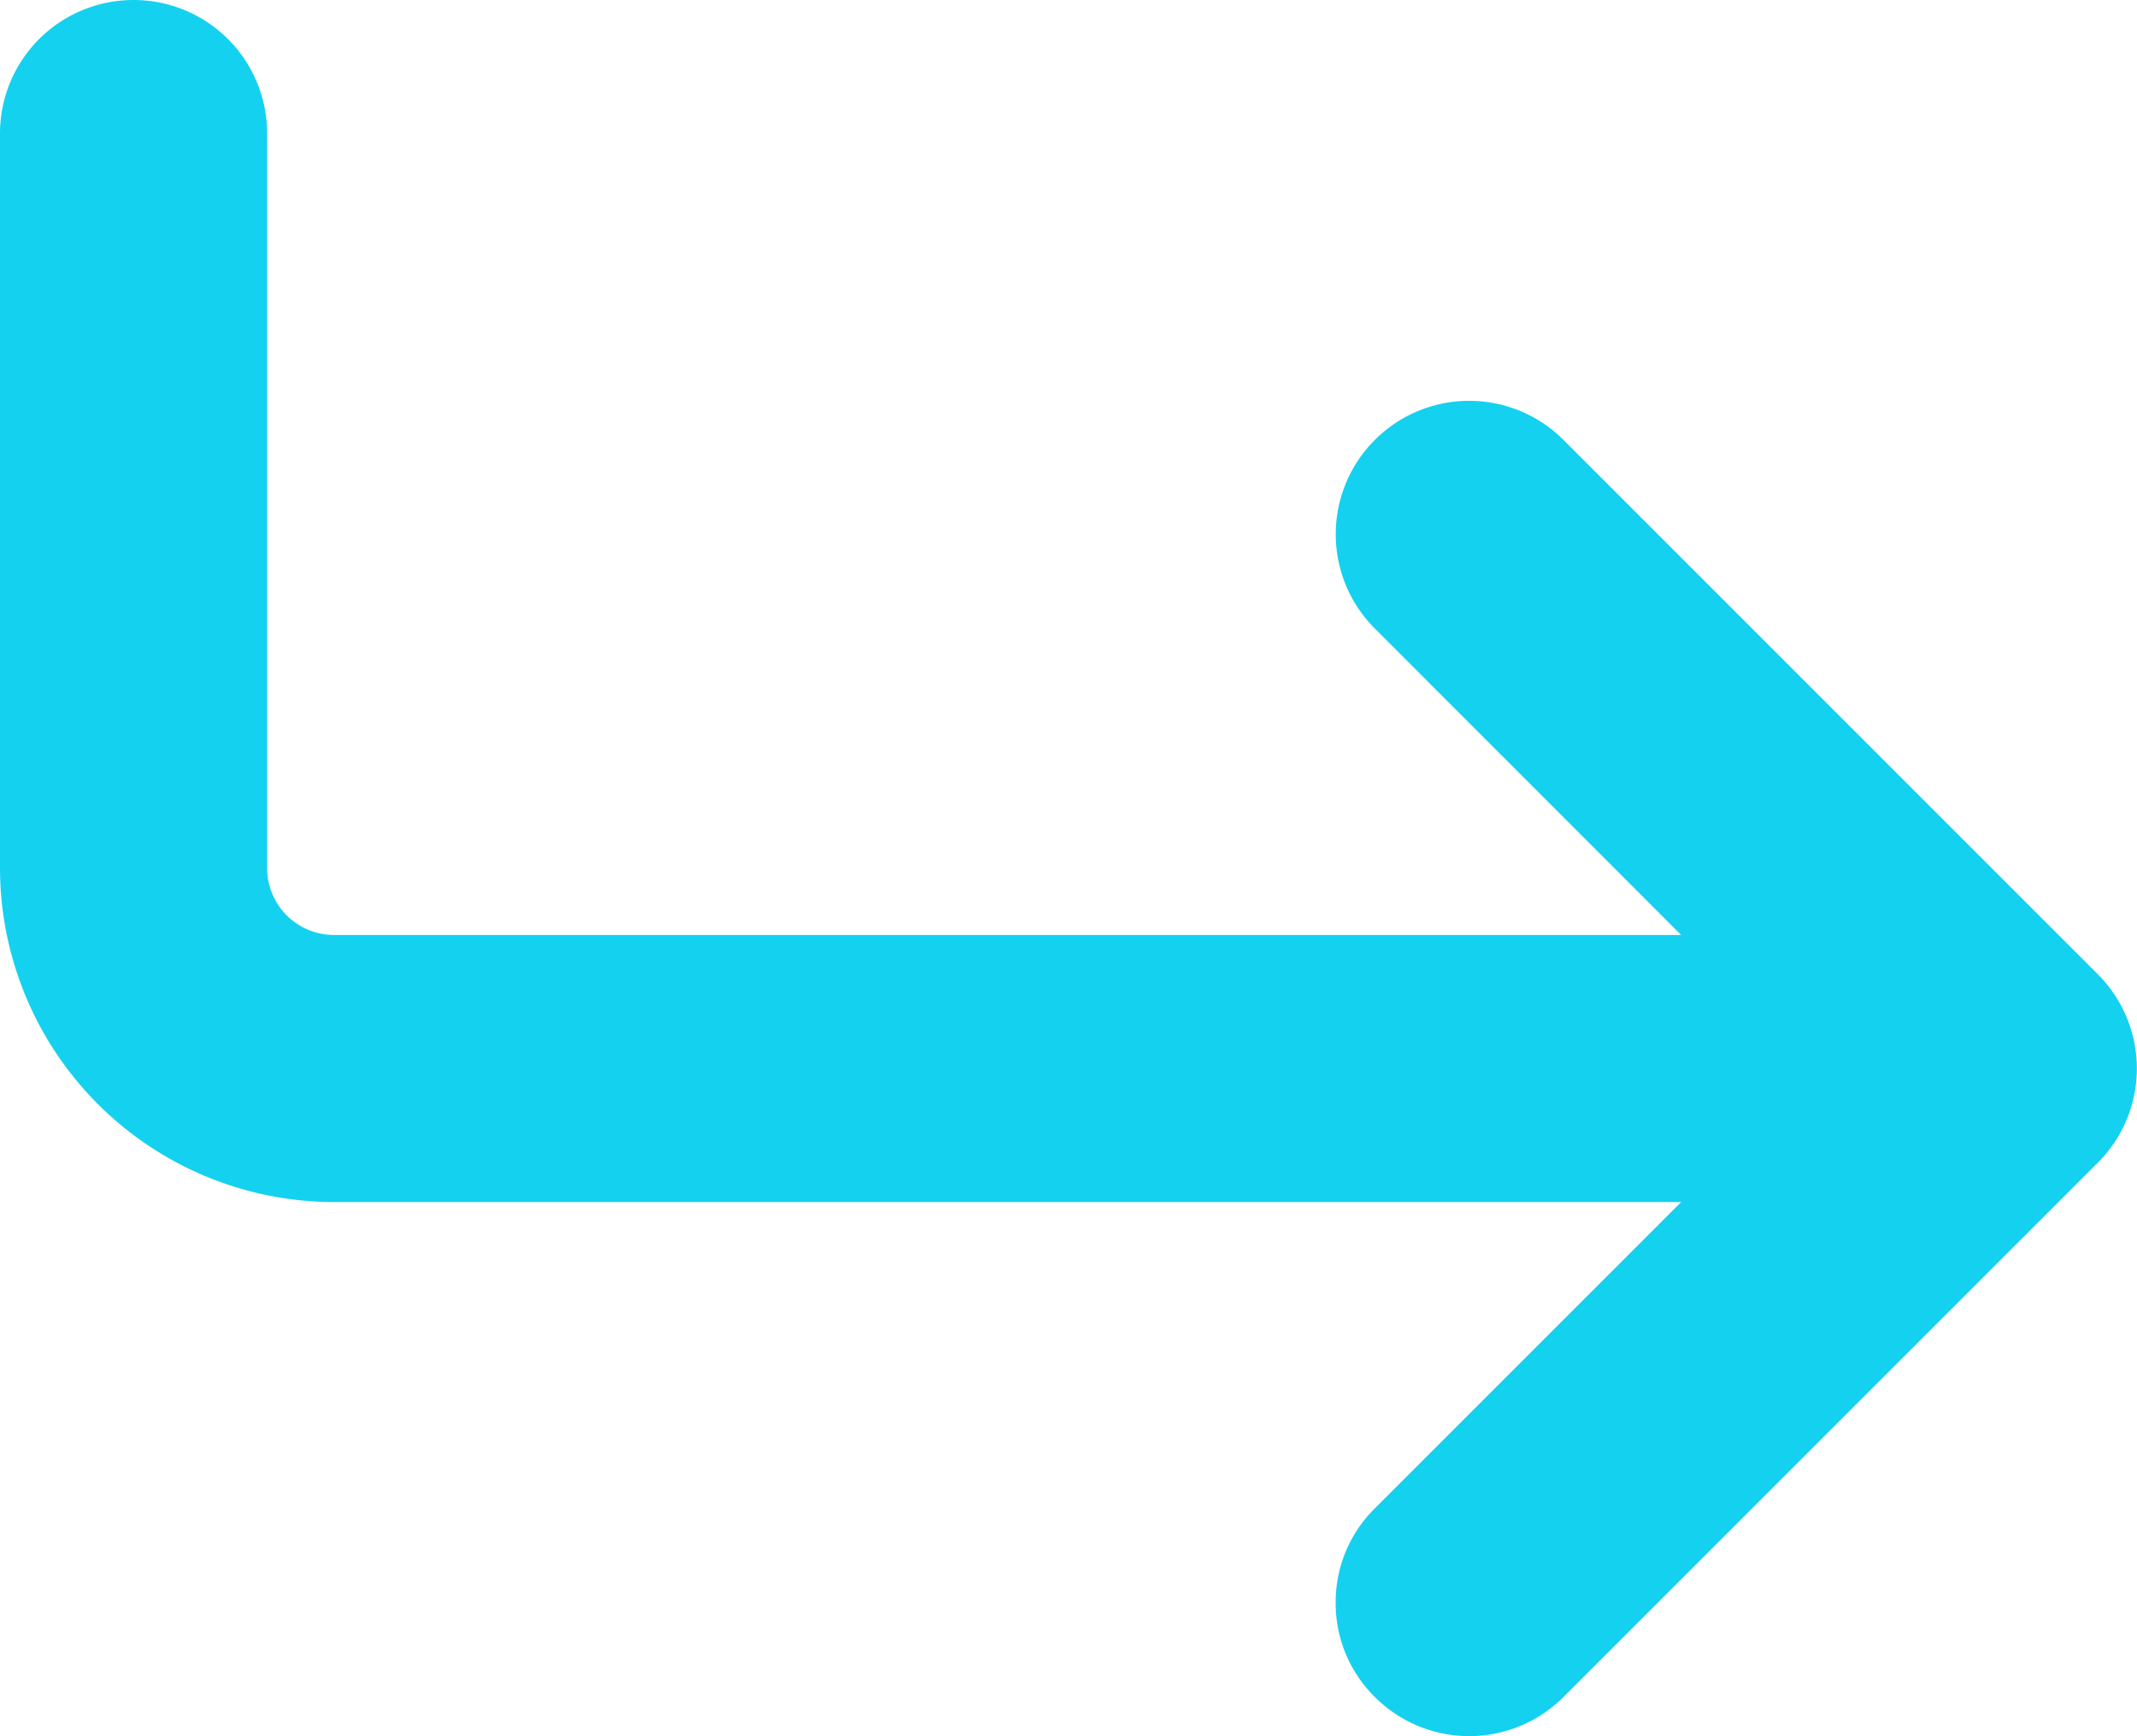
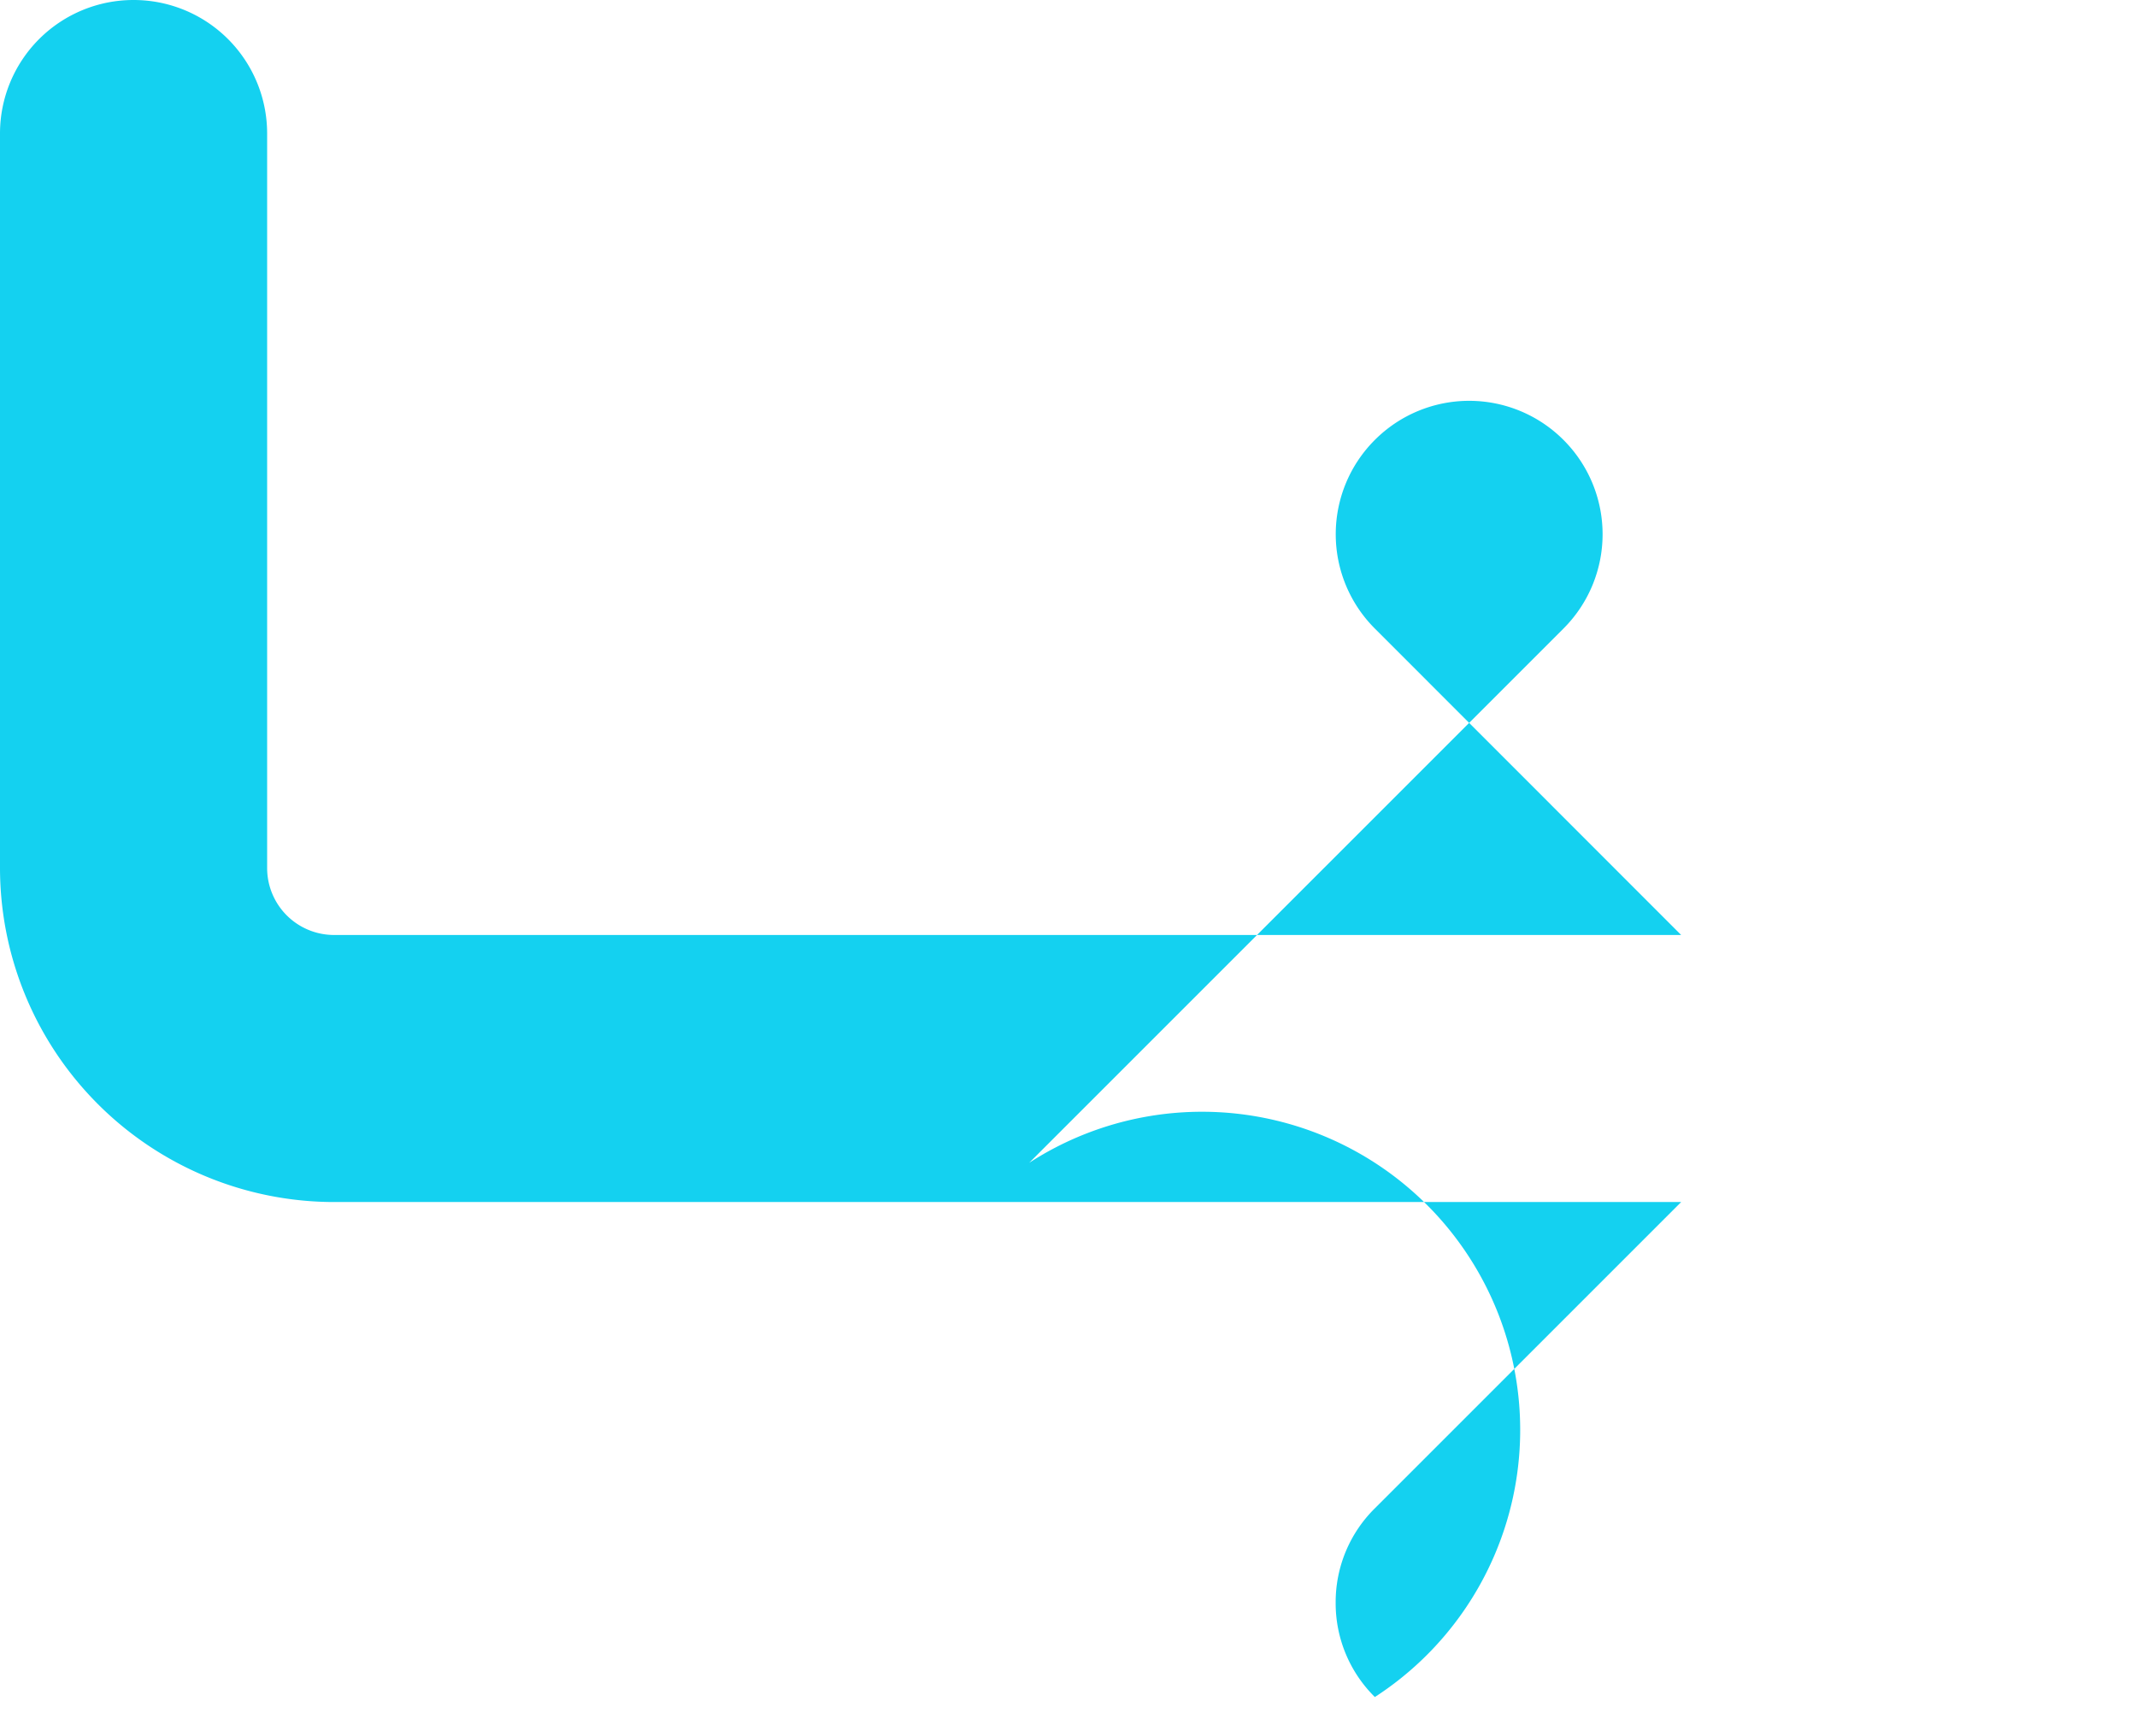
<svg xmlns="http://www.w3.org/2000/svg" width="29.999" height="24.374" viewBox="0 0 29.999 24.374">
-   <path d="M4.3-.551A1.849,1.849,0,0,1,3.75-1.875,1.849,1.849,0,0,1,4.3-3.2L8.6-7.5H-10.312A4.693,4.693,0,0,1-15-12.187V-22.5a1.874,1.874,0,0,1,1.875-1.875A1.874,1.874,0,0,1-11.25-22.5v10.313a.94.94,0,0,0,.938.938H8.6L4.3-15.551a1.871,1.871,0,0,1,0-2.648,1.871,1.871,0,0,1,2.648,0l7.5,7.5a1.871,1.871,0,0,1,0,2.648l-7.5,7.5A1.871,1.871,0,0,1,4.3-.551Z" transform="translate(15 24.375)" fill="#14d1f0" />
+   <path d="M4.3-.551A1.849,1.849,0,0,1,3.75-1.875,1.849,1.849,0,0,1,4.3-3.2L8.6-7.5H-10.312A4.693,4.693,0,0,1-15-12.187V-22.5a1.874,1.874,0,0,1,1.875-1.875A1.874,1.874,0,0,1-11.25-22.5v10.313a.94.94,0,0,0,.938.938H8.6L4.3-15.551a1.871,1.871,0,0,1,0-2.648,1.871,1.871,0,0,1,2.648,0a1.871,1.871,0,0,1,0,2.648l-7.5,7.5A1.871,1.871,0,0,1,4.3-.551Z" transform="translate(15 24.375)" fill="#14d1f0" />
</svg>